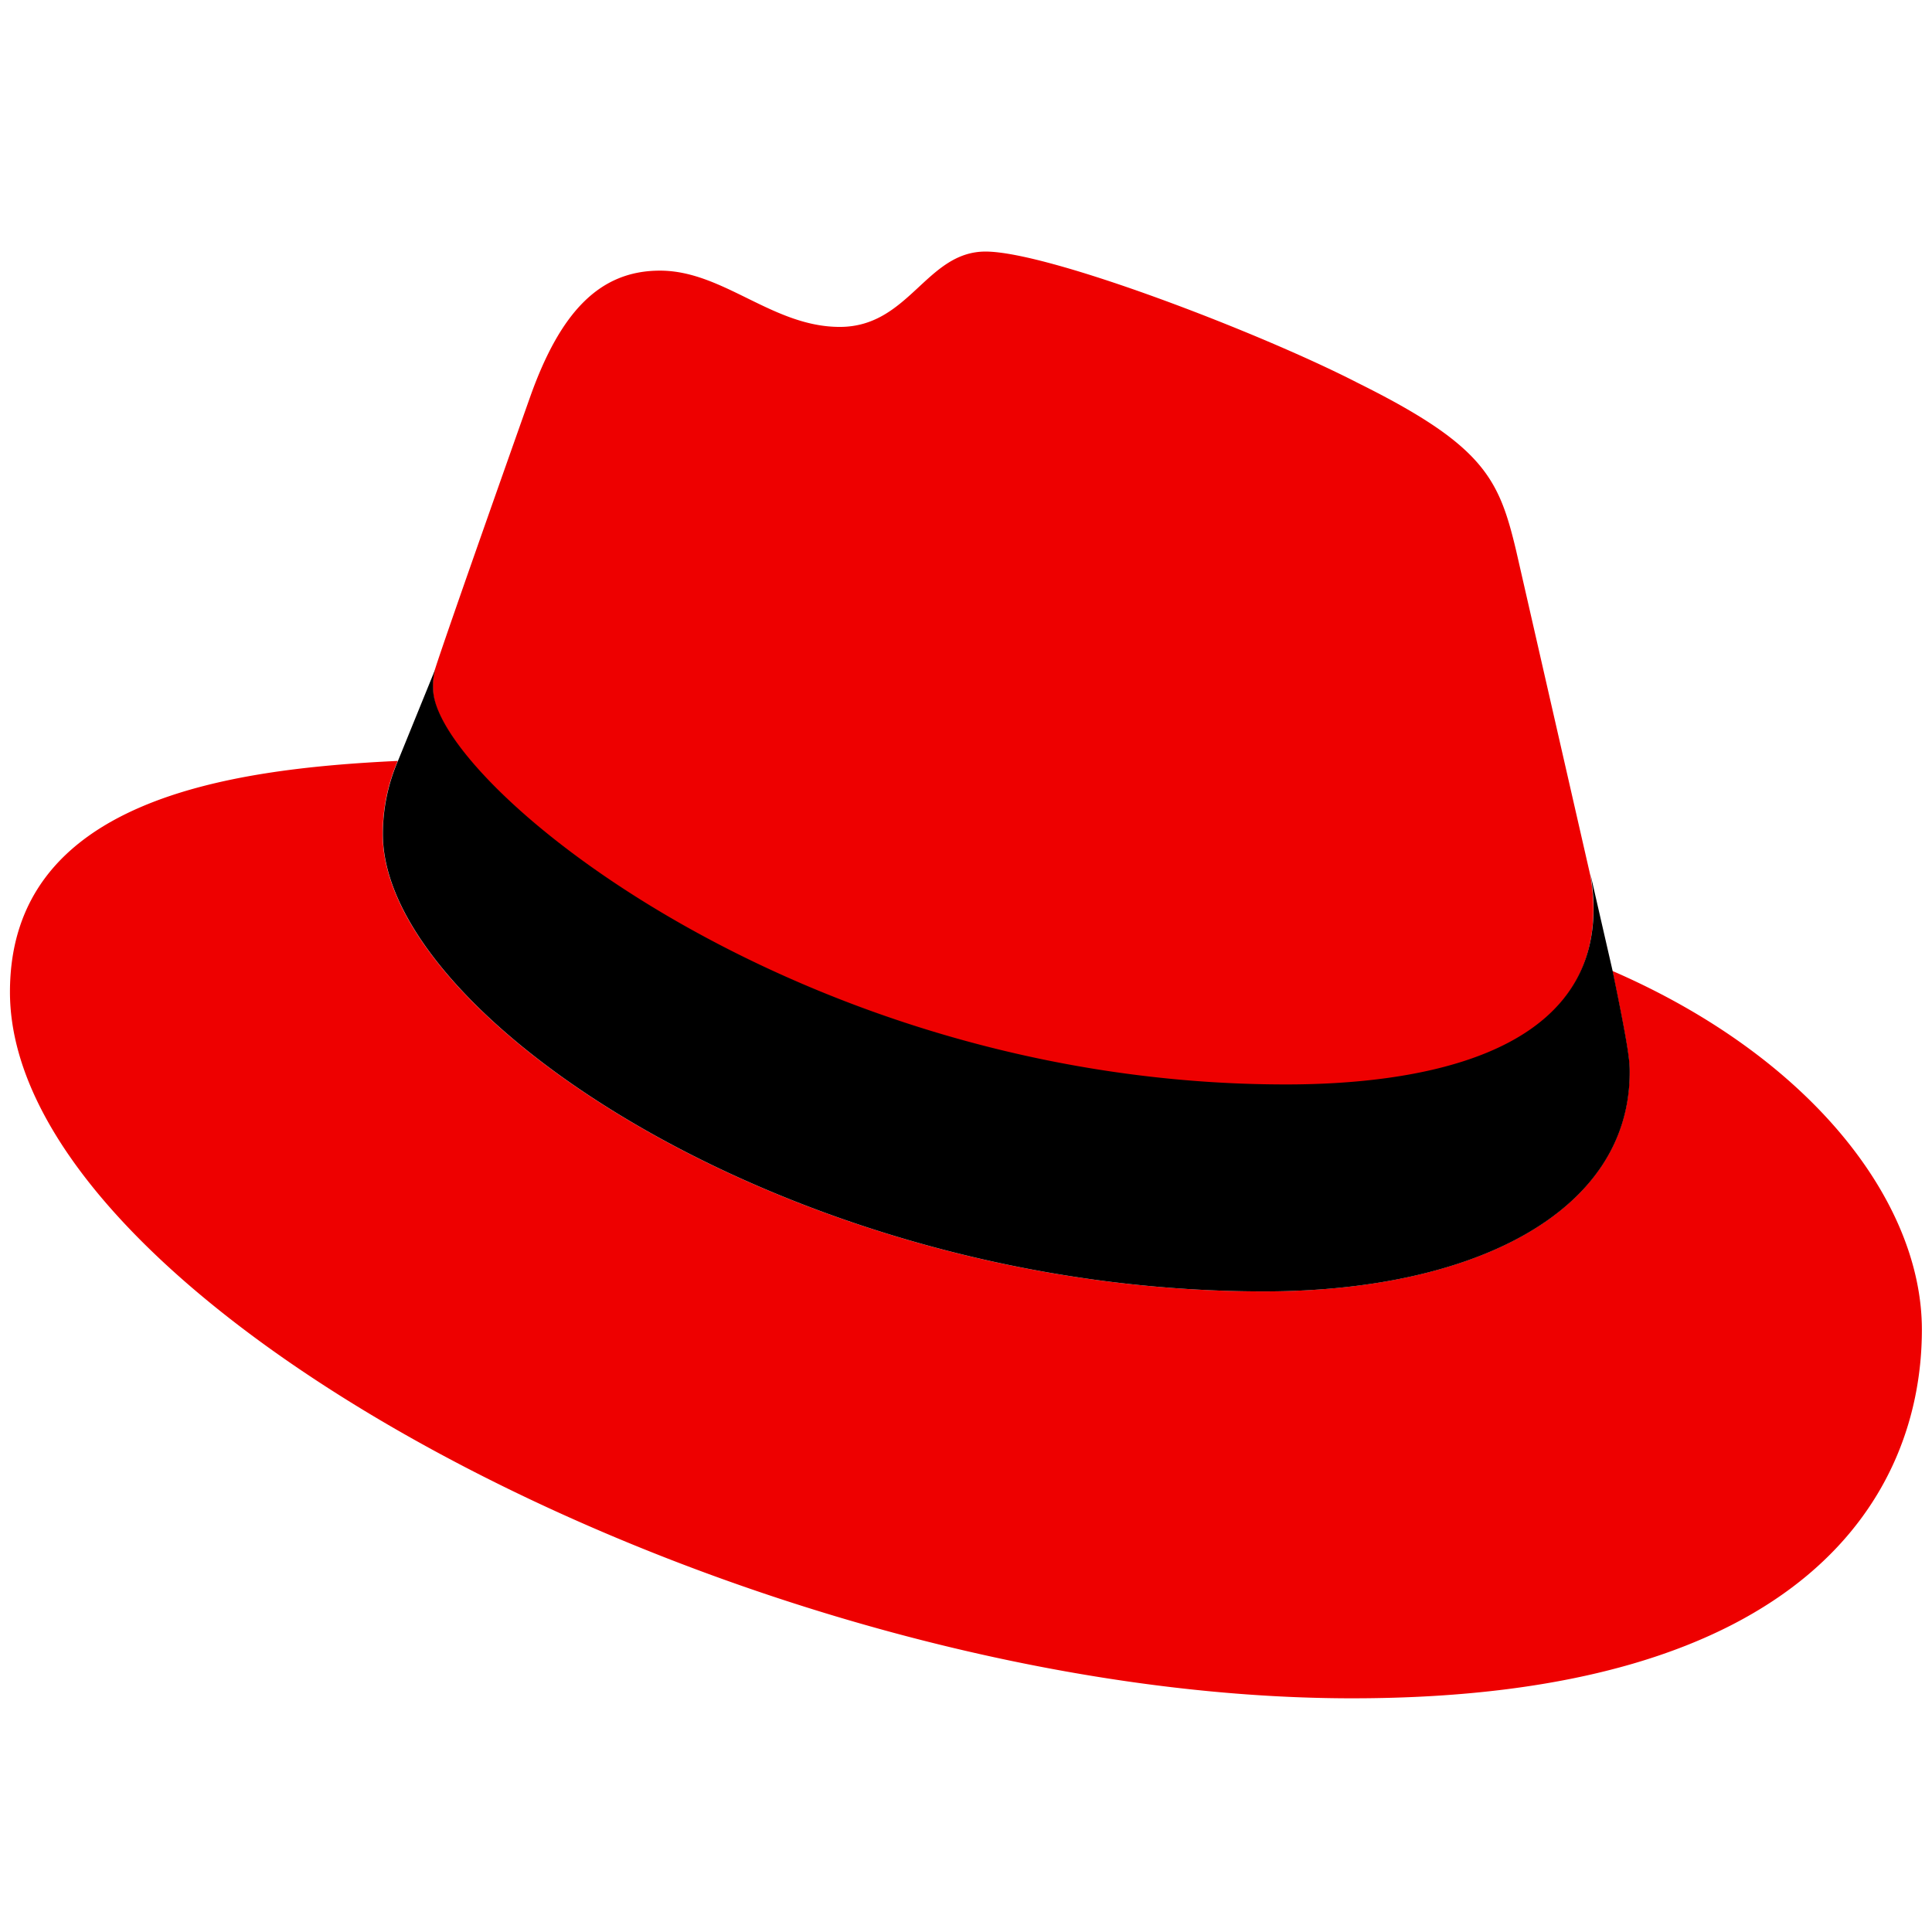
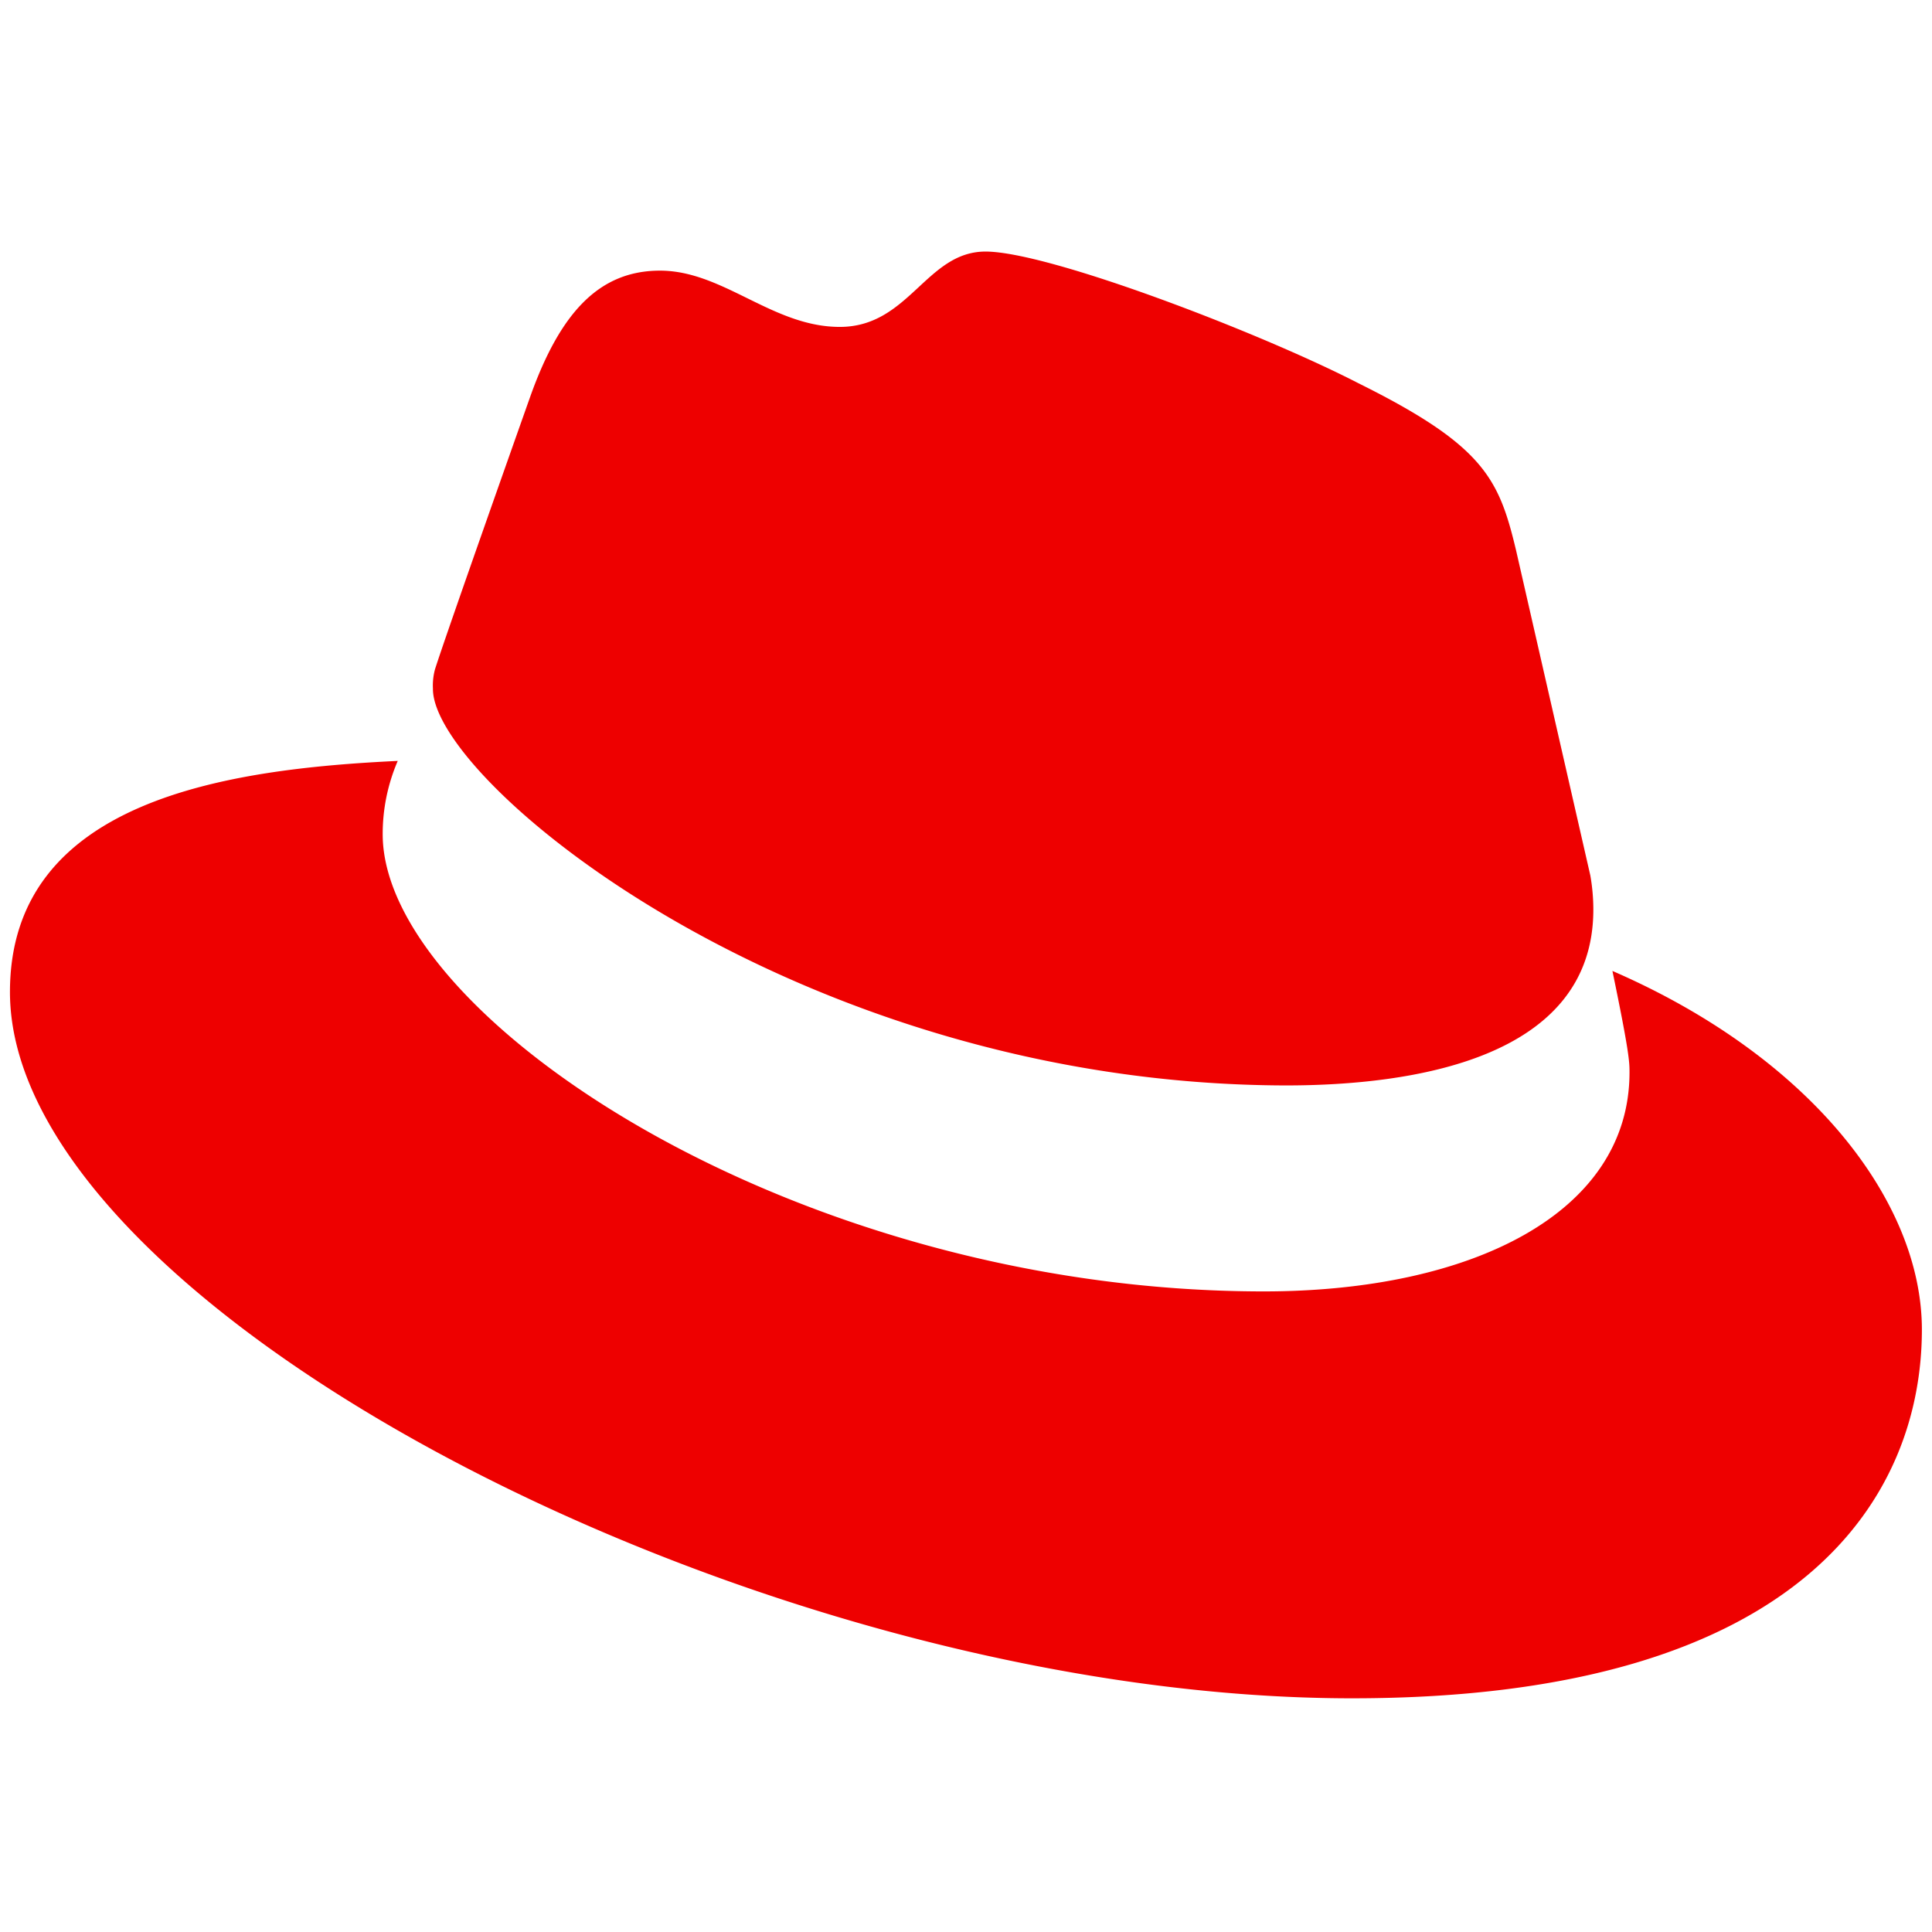
<svg xmlns="http://www.w3.org/2000/svg" width="72" height="72" fill="none">
  <g clip-path="url(#a)">
    <path fill="#E00" d="M47.922 40.451c4.68 0 11.457-.974 11.457-6.552 0-.427-.038-.853-.112-1.273l-2.771-12.131c-.637-2.659-1.198-3.894-5.878-6.216-3.632-1.872-11.532-4.904-13.891-4.904-2.21 0-2.846 2.808-5.43 2.808-2.508 0-4.342-2.097-6.701-2.097-2.247 0-3.707 1.535-4.83 4.68 0 0-3.145 8.874-3.557 10.184a2.303 2.303 0 0 0-.075.712c-.038 3.444 13.554 14.752 31.788 14.789Zm12.168-4.268c.637 3.07.637 3.407.637 3.781 0 5.242-5.878 8.163-13.629 8.163-17.522 0-32.836-10.26-32.836-17.036a6.87 6.87 0 0 1 .561-2.734C8.534 28.657.371 29.78.371 36.97c0 11.794 27.931 26.321 50.022 26.321 16.96 0 21.23-7.675 21.23-13.74 0-4.756-4.12-10.147-11.533-13.367Z" />
-     <path fill="#000" d="M60.098 36.183c.636 3.07.636 3.407.636 3.781 0 5.242-5.878 8.163-13.628 8.163-17.523 0-32.837-10.26-32.837-17.036a6.87 6.87 0 0 1 .562-2.734l1.386-3.407a2.303 2.303 0 0 0-.075.712c0 3.444 13.59 14.752 31.787 14.752 4.68 0 11.458-.974 11.458-6.553 0-.426-.038-.852-.113-1.273l.824 3.595Z" />
  </g>
  <defs>
    <clipPath id="a">
      <path fill="#fff" d="M0 9h72v54.665H0z" />
    </clipPath>
  </defs>
</svg>